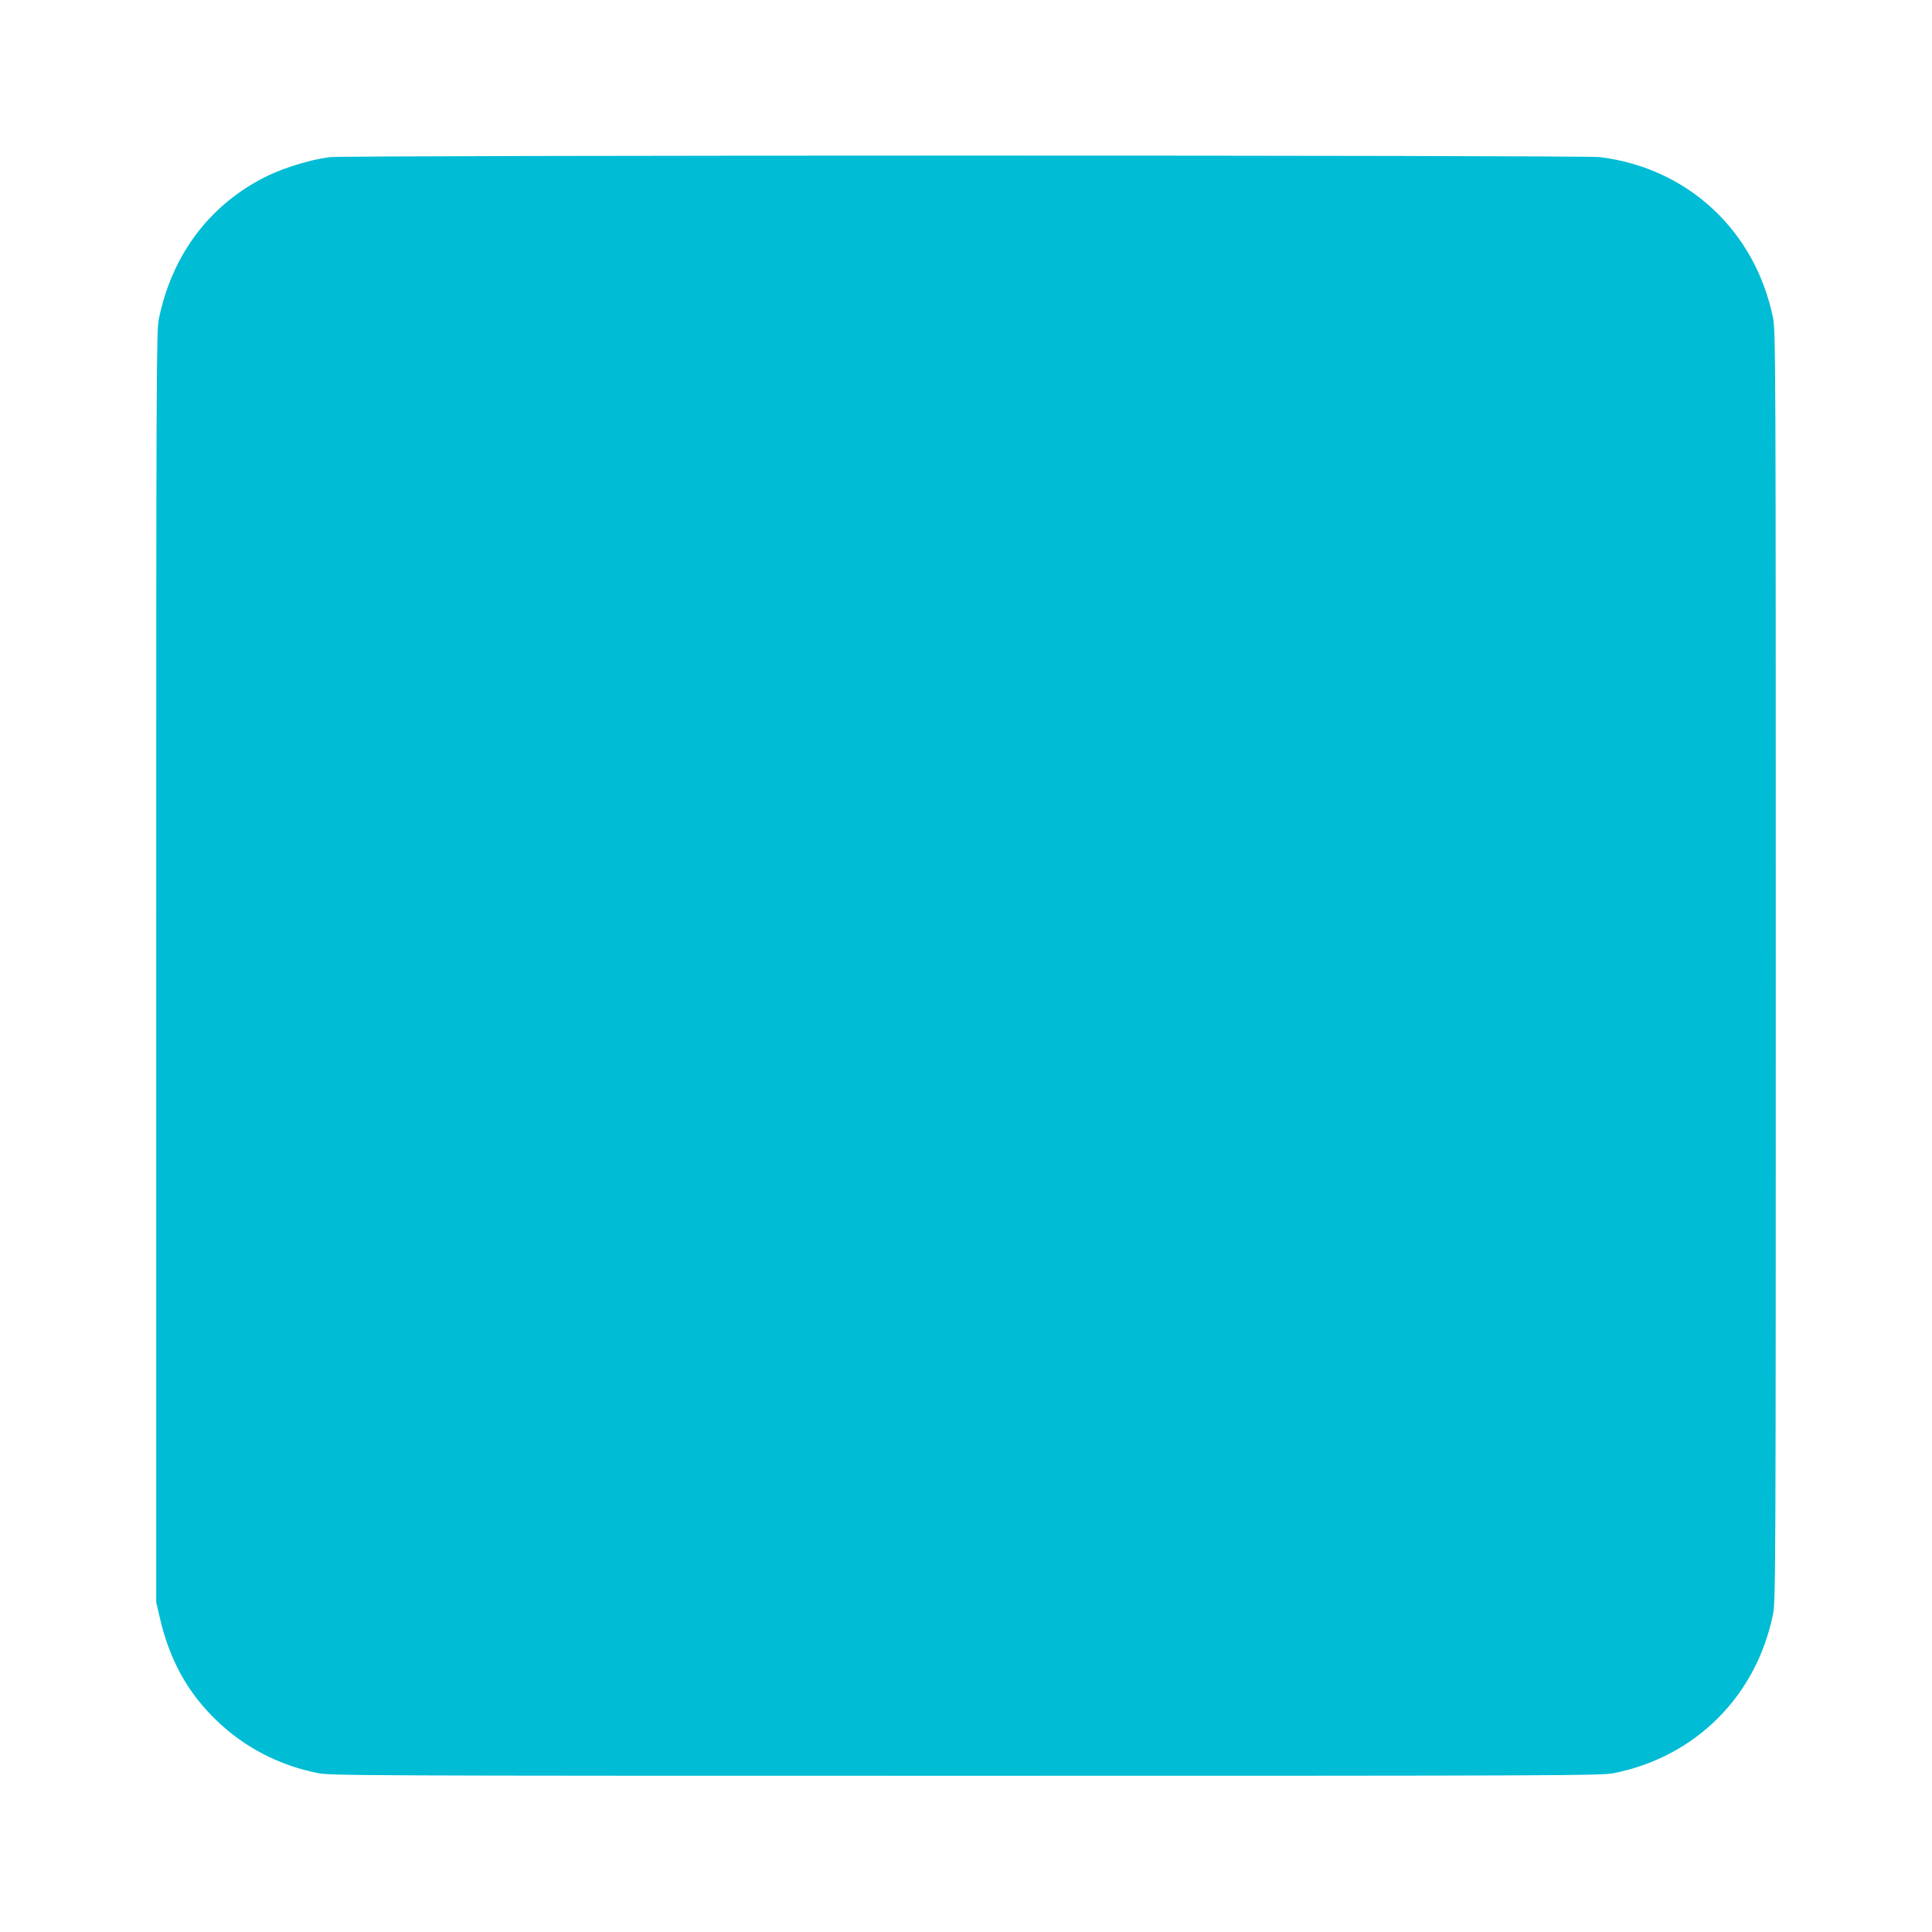
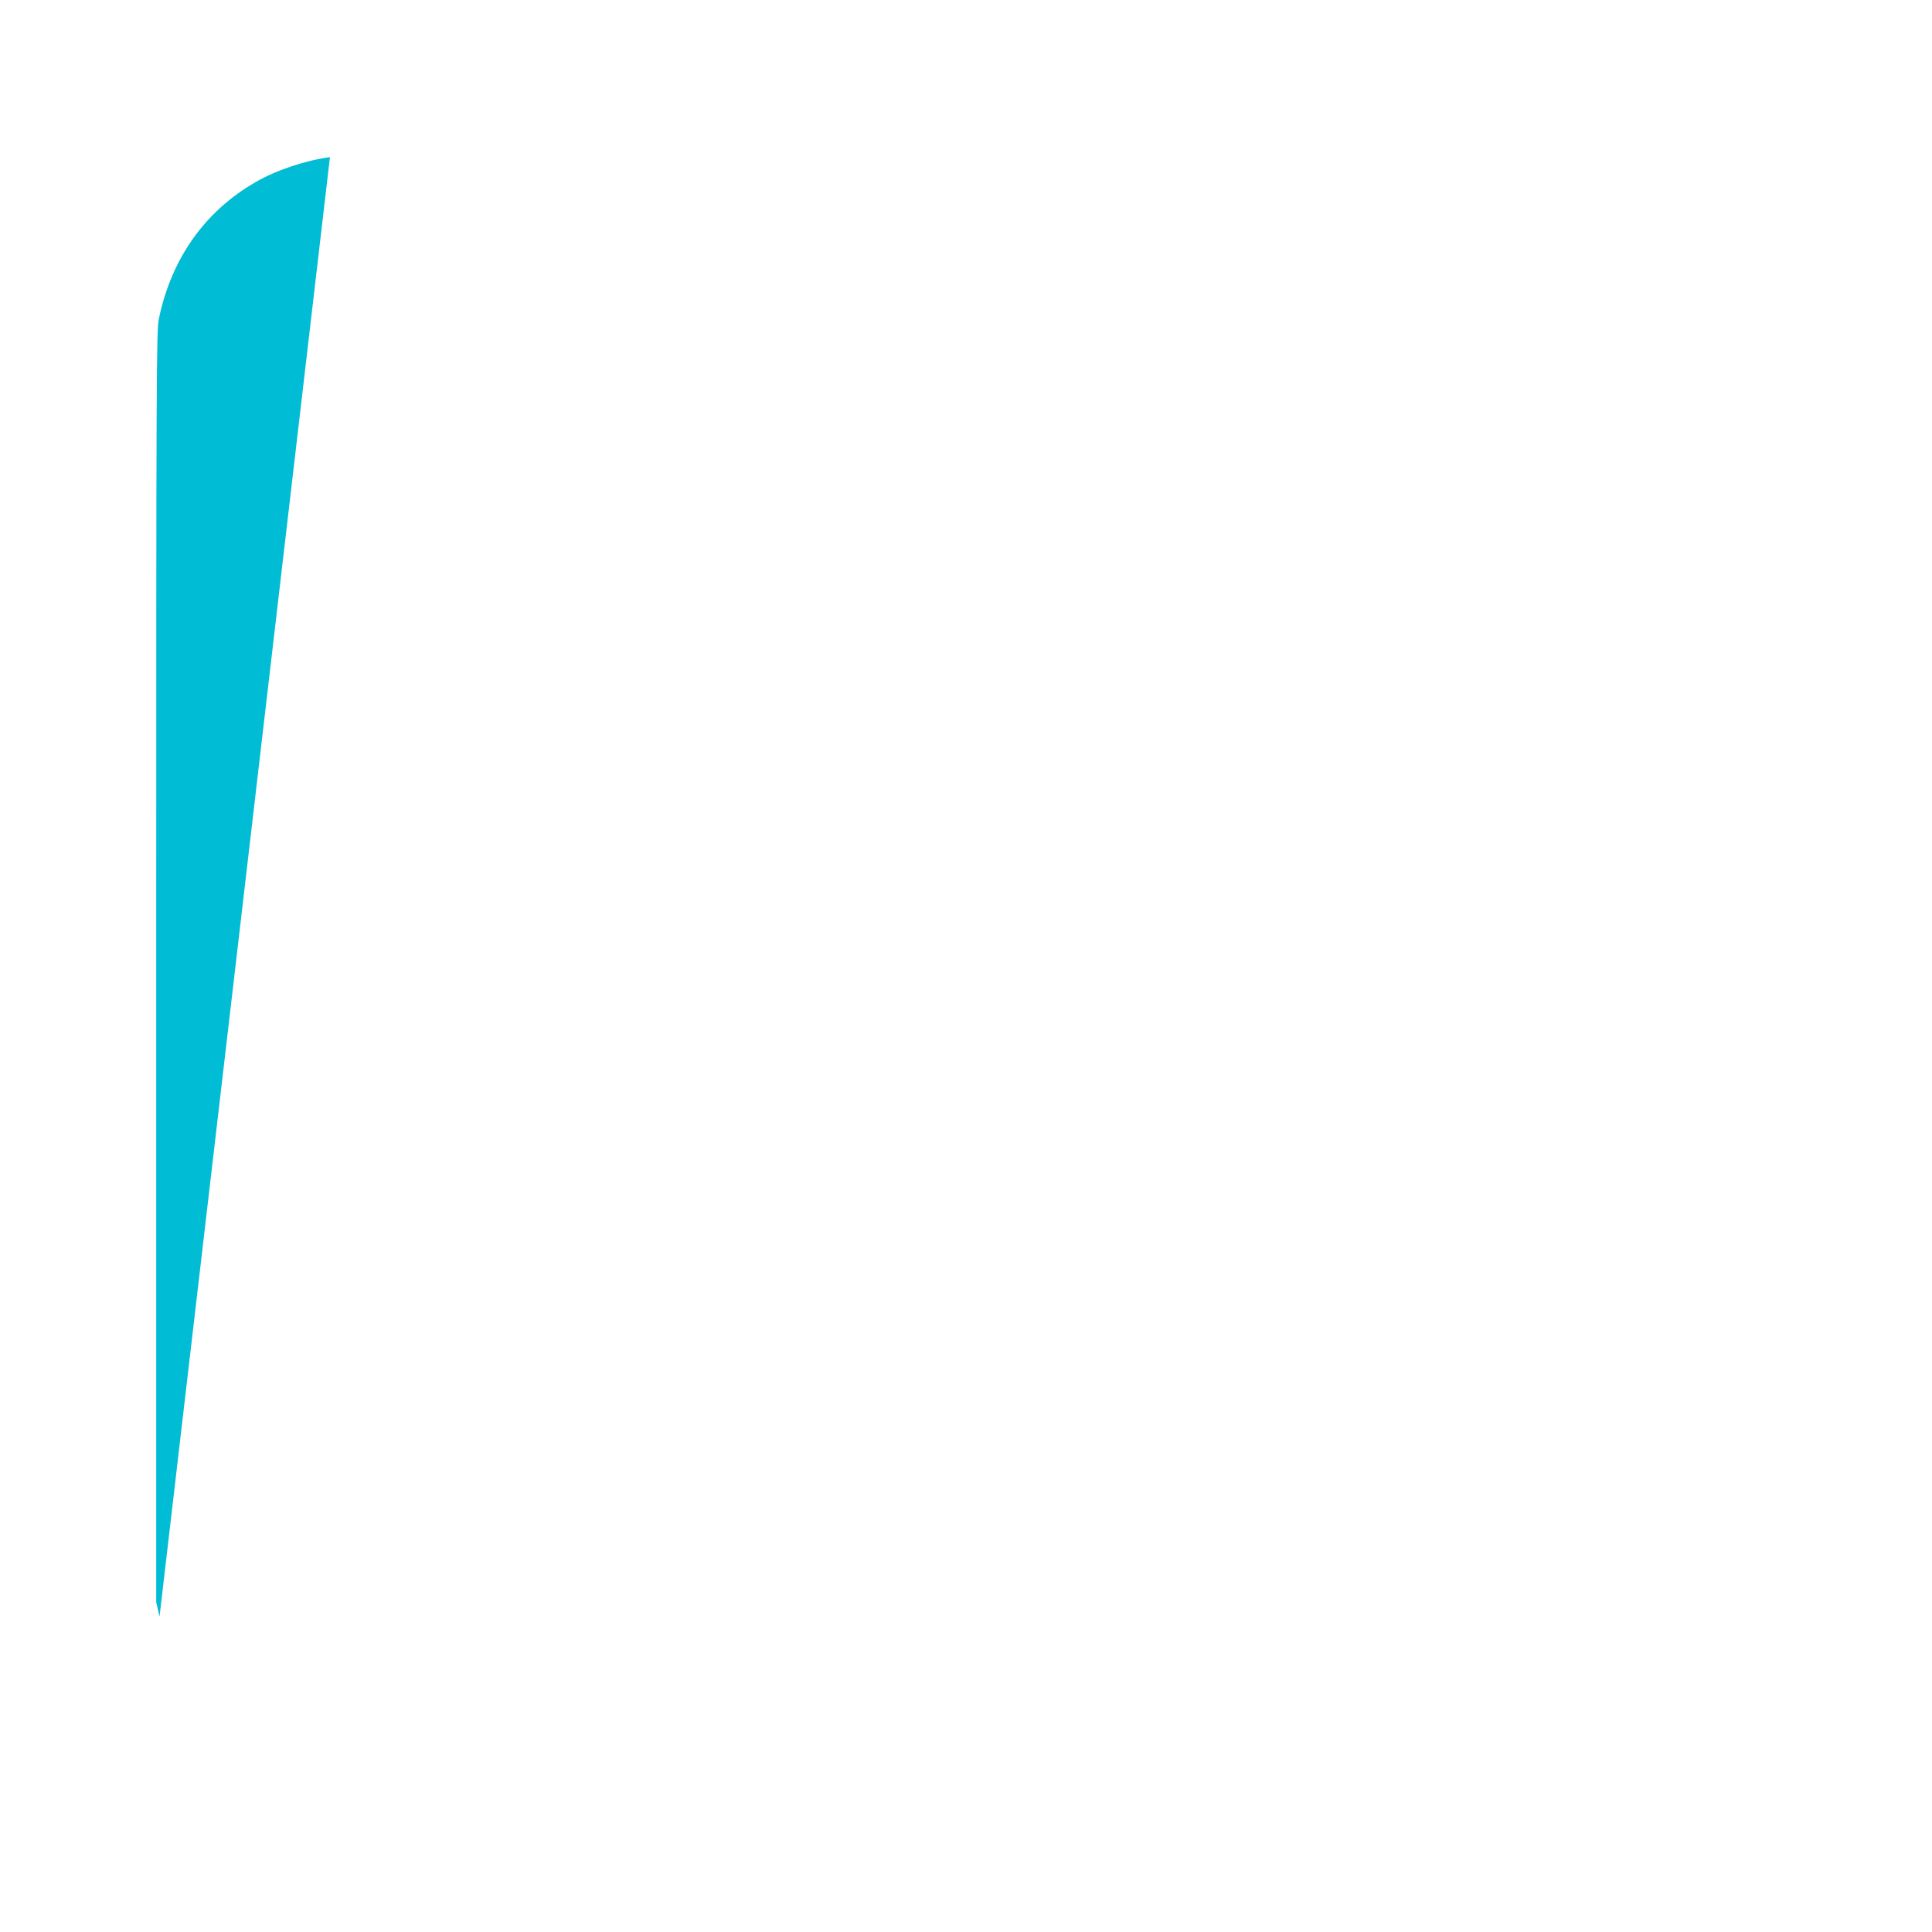
<svg xmlns="http://www.w3.org/2000/svg" version="1.0" width="1280pt" height="1280pt" viewBox="0 0 1280 1280" preserveAspectRatio="xMidYMid meet">
  <g transform="translate(0,1280) scale(0.1,-0.1)" fill="#00bcd4" stroke="none">
-     <path d="M2186 11759 c-158 -21 -353 -85 -488 -163 -338 -192 -562 -507 -645 -906 -17 -81 -18 -297 -18 -4295 l0 -4210 22 -95 c64 -283 184 -502 377 -688 185 -178 412 -297 671 -349 86 -17 270 -18 4295 -18 4025 0 4209 1 4295 18 540 109 942 511 1052 1054 17 84 18 292 18 4293 0 4001 -1 4209 -18 4293 -118 579 -565 994 -1147 1066 -106 14 -8311 13 -8414 0z" />
+     <path d="M2186 11759 c-158 -21 -353 -85 -488 -163 -338 -192 -562 -507 -645 -906 -17 -81 -18 -297 -18 -4295 l0 -4210 22 -95 z" />
  </g>
</svg>